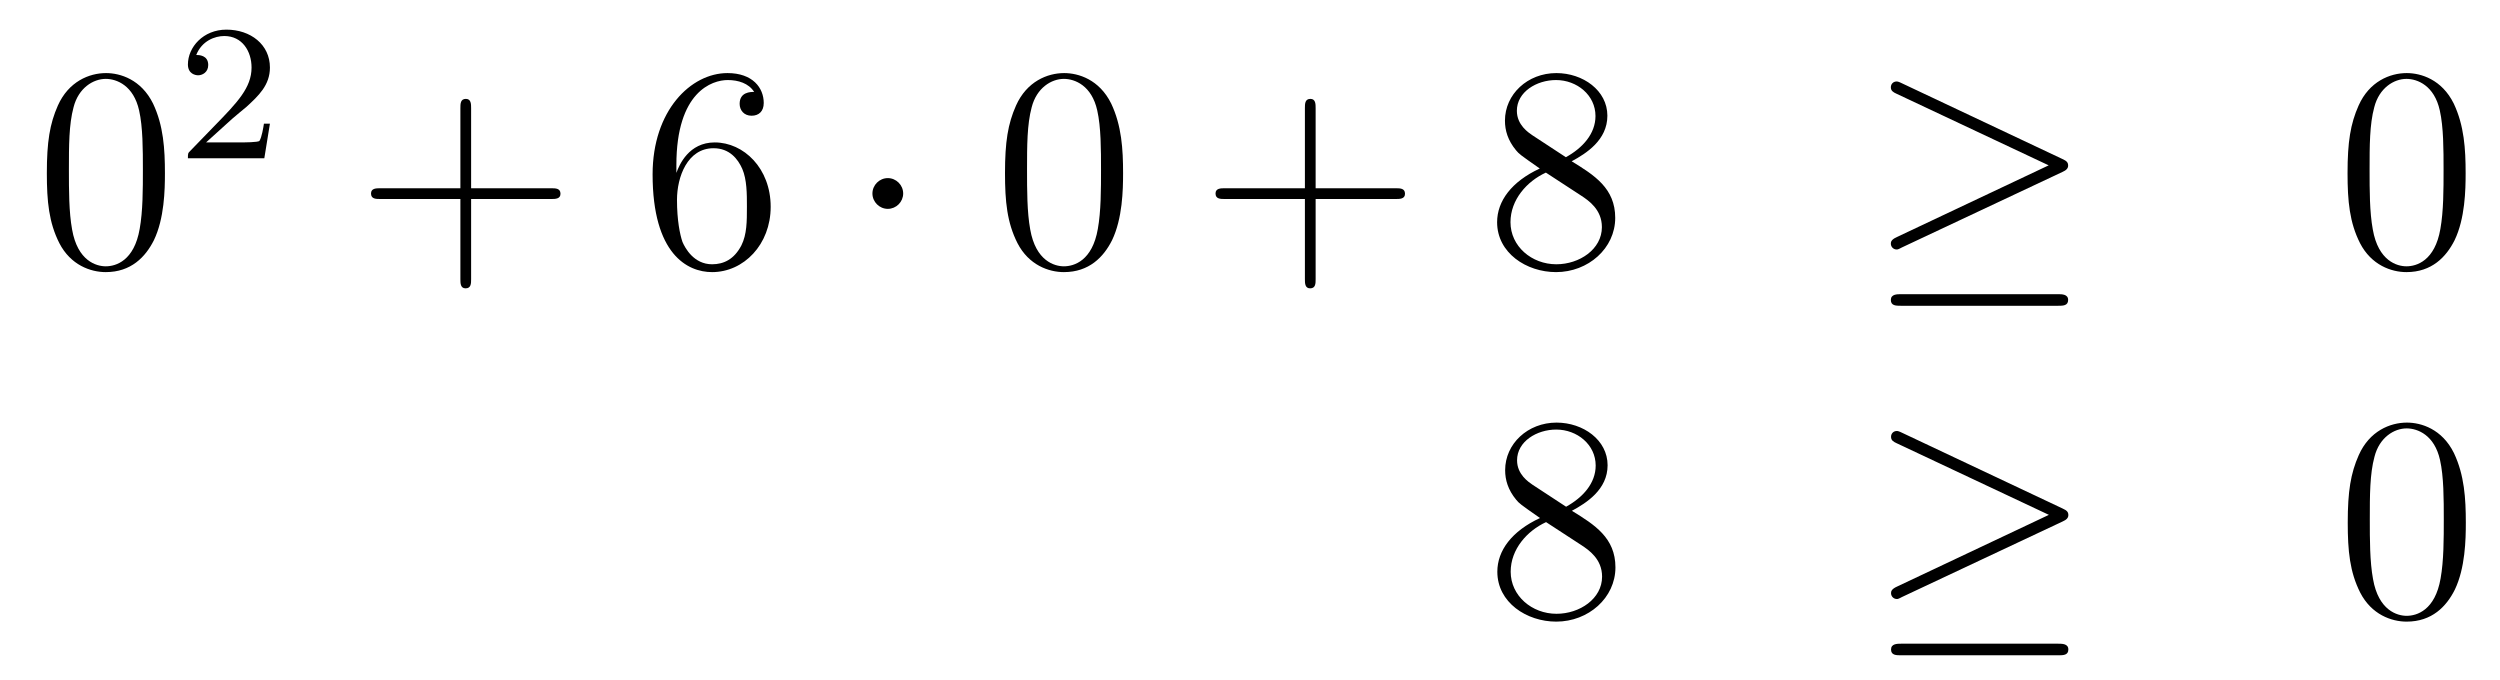
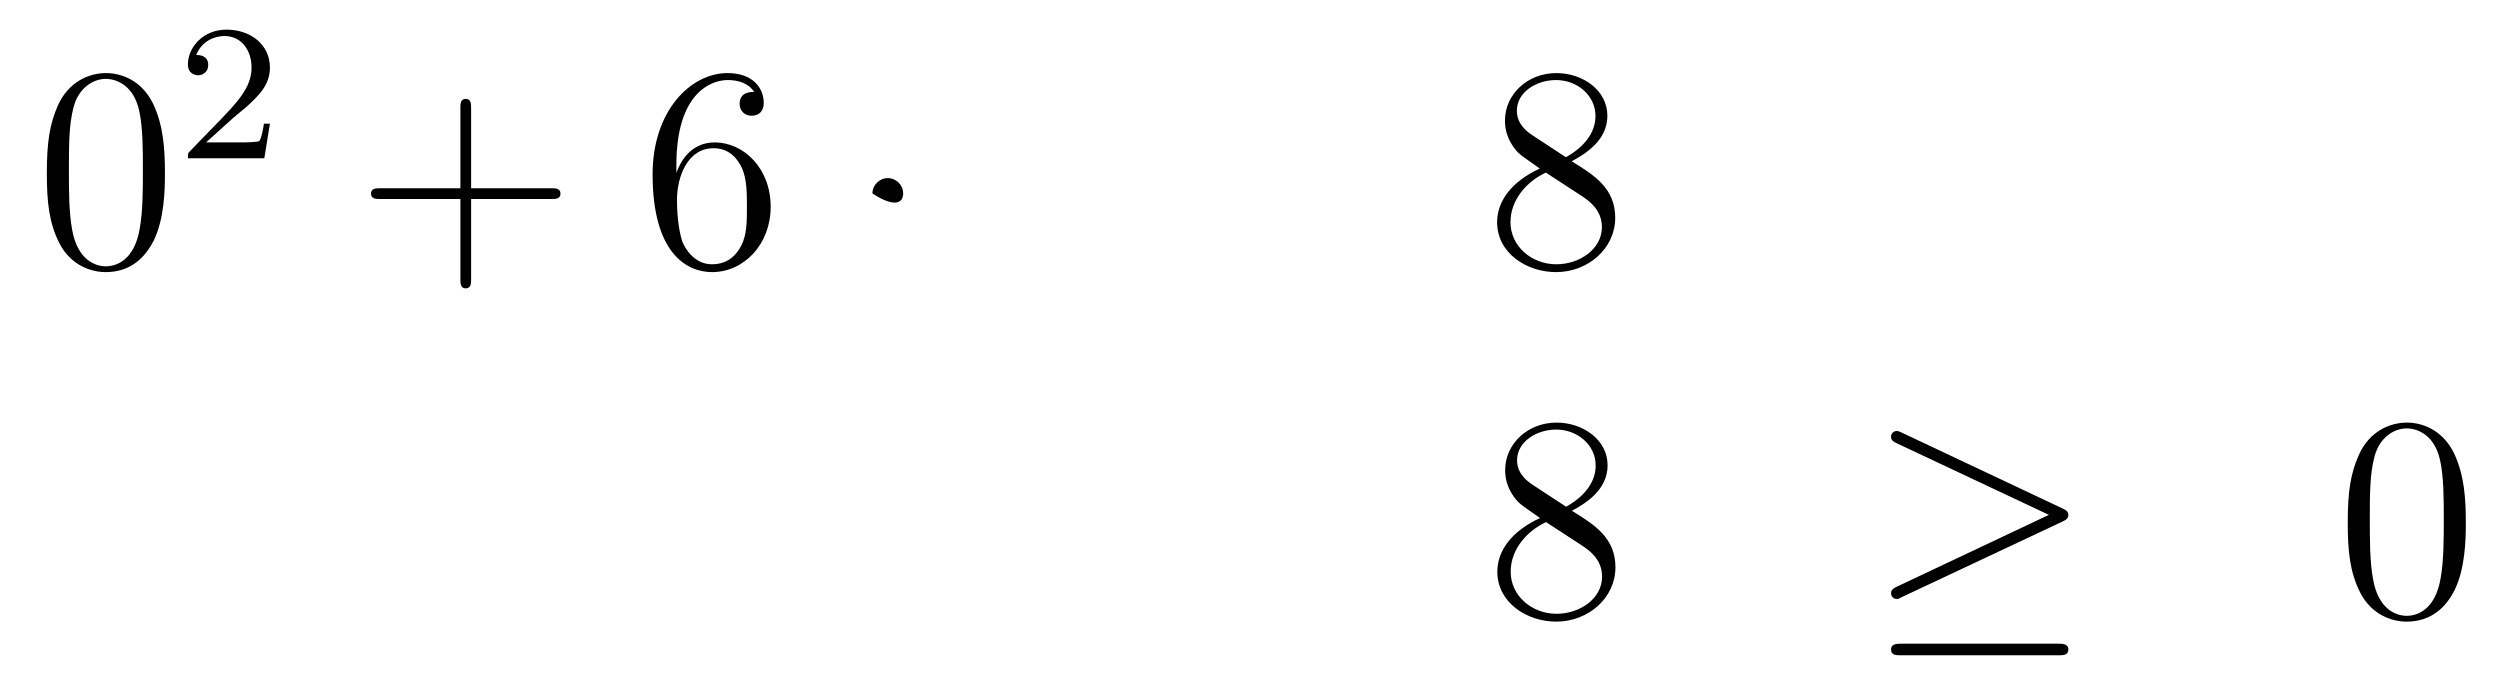
<svg xmlns="http://www.w3.org/2000/svg" height="28pt" version="1.1" viewBox="0 -28 103 28" width="103pt">
  <g id="page1">
    <g transform="matrix(1 0 0 1 -132 639)">
      <path d="M138.795 -659.865C138.795 -660.858 138.736 -661.826 138.305 -662.734C137.815 -663.727 136.954 -663.989 136.369 -663.989C135.675 -663.989 134.827 -663.643 134.384 -662.651C134.05 -661.897 133.93 -661.156 133.93 -659.865C133.93 -658.706 134.014 -657.833 134.444 -656.984C134.91 -656.076 135.735 -655.789 136.357 -655.789C137.397 -655.789 137.994 -656.411 138.341 -657.104C138.772 -658 138.795 -659.172 138.795 -659.865ZM136.357 -656.028C135.974 -656.028 135.197 -656.243 134.97 -657.546C134.839 -658.263 134.839 -659.172 134.839 -660.009C134.839 -660.989 134.839 -661.873 135.03 -662.579C135.233 -663.38 135.843 -663.75 136.357 -663.75C136.811 -663.75 137.504 -663.475 137.732 -662.448C137.887 -661.766 137.887 -660.822 137.887 -660.009C137.887 -659.208 137.887 -658.299 137.755 -657.57C137.528 -656.255 136.775 -656.028 136.357 -656.028Z" fill-rule="evenodd" />
      <path d="M141.567 -662.106C141.695 -662.225 142.029 -662.488 142.157 -662.6C142.651 -663.054 143.121 -663.492 143.121 -664.217C143.121 -665.165 142.324 -665.779 141.328 -665.779C140.372 -665.779 139.742 -665.054 139.742 -664.345C139.742 -663.954 140.053 -663.898 140.165 -663.898C140.332 -663.898 140.579 -664.018 140.579 -664.321C140.579 -664.735 140.181 -664.735 140.085 -664.735C140.316 -665.317 140.85 -665.516 141.24 -665.516C141.982 -665.516 142.364 -664.887 142.364 -664.217C142.364 -663.388 141.782 -662.783 140.842 -661.819L139.838 -660.783C139.742 -660.695 139.742 -660.679 139.742 -660.48H142.89L143.121 -661.906H142.874C142.85 -661.747 142.786 -661.348 142.691 -661.197C142.643 -661.133 142.037 -661.133 141.91 -661.133H140.491L141.567 -662.106Z" fill-rule="evenodd" />
      <path d="M151.41 -658.801H154.709C154.876 -658.801 155.092 -658.801 155.092 -659.017C155.092 -659.244 154.888 -659.244 154.709 -659.244H151.41V-662.543C151.41 -662.71 151.41 -662.926 151.194 -662.926C150.968 -662.926 150.968 -662.722 150.968 -662.543V-659.244H147.668C147.501 -659.244 147.286 -659.244 147.286 -659.028C147.286 -658.801 147.489 -658.801 147.668 -658.801H150.968V-655.502C150.968 -655.335 150.968 -655.12 151.182 -655.12C151.41 -655.12 151.41 -655.323 151.41 -655.502V-658.801Z" fill-rule="evenodd" />
      <path d="M159.867 -660.2C159.867 -663.224 161.338 -663.702 161.983 -663.702C162.414 -663.702 162.844 -663.571 163.071 -663.213C162.928 -663.213 162.473 -663.213 162.473 -662.722C162.473 -662.459 162.653 -662.232 162.964 -662.232C163.263 -662.232 163.466 -662.412 163.466 -662.758C163.466 -663.38 163.012 -663.989 161.972 -663.989C160.465 -663.989 158.887 -662.448 158.887 -659.817C158.887 -656.53 160.322 -655.789 161.338 -655.789C162.641 -655.789 163.752 -656.925 163.752 -658.479C163.752 -660.068 162.641 -661.132 161.446 -661.132C160.382 -661.132 159.987 -660.212 159.867 -659.877V-660.2ZM161.338 -656.112C160.585 -656.112 160.226 -656.781 160.118 -657.032C160.011 -657.343 159.892 -657.929 159.892 -658.766C159.892 -659.71 160.322 -660.893 161.398 -660.893C162.055 -660.893 162.402 -660.451 162.581 -660.045C162.773 -659.602 162.773 -659.005 162.773 -658.491C162.773 -657.881 162.773 -657.343 162.545 -656.889C162.246 -656.315 161.816 -656.112 161.338 -656.112Z" fill-rule="evenodd" />
-       <path d="M169.211 -659.028C169.211 -659.375 168.924 -659.662 168.578 -659.662C168.231 -659.662 167.944 -659.375 167.944 -659.028C167.944 -658.682 168.231 -658.395 168.578 -658.395C168.924 -658.395 169.211 -658.682 169.211 -659.028Z" fill-rule="evenodd" />
-       <path d="M178.271 -659.865C178.271 -660.858 178.211 -661.826 177.781 -662.734C177.291 -663.727 176.43 -663.989 175.844 -663.989C175.151 -663.989 174.302 -663.643 173.86 -662.651C173.525 -661.897 173.406 -661.156 173.406 -659.865C173.406 -658.706 173.489 -657.833 173.919 -656.984C174.386 -656.076 175.211 -655.789 175.832 -655.789C176.872 -655.789 177.47 -656.411 177.817 -657.104C178.247 -658 178.271 -659.172 178.271 -659.865ZM175.832 -656.028C175.45 -656.028 174.673 -656.243 174.445 -657.546C174.314 -658.263 174.314 -659.172 174.314 -660.009C174.314 -660.989 174.314 -661.873 174.505 -662.579C174.709 -663.38 175.318 -663.75 175.832 -663.75C176.286 -663.75 176.98 -663.475 177.207 -662.448C177.362 -661.766 177.362 -660.822 177.362 -660.009C177.362 -659.208 177.362 -658.299 177.231 -657.57C177.004 -656.255 176.251 -656.028 175.832 -656.028Z" fill-rule="evenodd" />
-       <path d="M186.204 -658.801H189.503C189.671 -658.801 189.886 -658.801 189.886 -659.017C189.886 -659.244 189.683 -659.244 189.503 -659.244H186.204V-662.543C186.204 -662.71 186.204 -662.926 185.989 -662.926C185.762 -662.926 185.762 -662.722 185.762 -662.543V-659.244H182.463C182.295 -659.244 182.08 -659.244 182.08 -659.028C182.08 -658.801 182.283 -658.801 182.463 -658.801H185.762V-655.502C185.762 -655.335 185.762 -655.12 185.977 -655.12C186.204 -655.12 186.204 -655.323 186.204 -655.502V-658.801Z" fill-rule="evenodd" />
+       <path d="M169.211 -659.028C169.211 -659.375 168.924 -659.662 168.578 -659.662C168.231 -659.662 167.944 -659.375 167.944 -659.028C168.924 -658.395 169.211 -658.682 169.211 -659.028Z" fill-rule="evenodd" />
      <path d="M196.753 -660.355C197.352 -660.678 198.224 -661.228 198.224 -662.232C198.224 -663.272 197.22 -663.989 196.121 -663.989C194.936 -663.989 194.004 -663.117 194.004 -662.029C194.004 -661.623 194.124 -661.216 194.459 -660.81C194.591 -660.654 194.602 -660.642 195.439 -660.057C194.279 -659.519 193.681 -658.718 193.681 -657.845C193.681 -656.578 194.89 -655.789 196.109 -655.789C197.435 -655.789 198.547 -656.769 198.547 -658.024C198.547 -659.244 197.687 -659.782 196.753 -660.355ZM195.128 -661.431C194.972 -661.539 194.495 -661.85 194.495 -662.435C194.495 -663.213 195.307 -663.702 196.109 -663.702C196.969 -663.702 197.734 -663.081 197.734 -662.22C197.734 -661.491 197.208 -660.905 196.514 -660.523L195.128 -661.431ZM195.69 -659.889L197.136 -658.945C197.447 -658.742 197.998 -658.371 197.998 -657.642C197.998 -656.733 197.076 -656.112 196.121 -656.112C195.104 -656.112 194.232 -656.853 194.232 -657.845C194.232 -658.777 194.912 -659.531 195.69 -659.889Z" fill-rule="evenodd" />
-       <path d="M216.967 -659.913C217.135 -659.985 217.207 -660.068 217.207 -660.176C217.207 -660.296 217.159 -660.367 216.967 -660.451L210.38 -663.559C210.214 -663.643 210.166 -663.643 210.142 -663.643C209.999 -663.643 209.903 -663.535 209.903 -663.404C209.903 -663.26 209.999 -663.201 210.13 -663.141L216.406 -660.188L210.154 -657.235C209.915 -657.128 209.903 -657.032 209.903 -656.96C209.903 -656.829 210.01 -656.721 210.142 -656.721C210.178 -656.721 210.202 -656.721 210.358 -656.805L216.967 -659.913ZM216.788 -654.402C216.991 -654.402 217.207 -654.402 217.207 -654.641C217.207 -654.88 216.955 -654.88 216.776 -654.88H210.332C210.154 -654.88 209.903 -654.88 209.903 -654.641C209.903 -654.402 210.118 -654.402 210.322 -654.402H216.788Z" fill-rule="evenodd" />
-       <path d="M233.584 -659.865C233.584 -660.858 233.525 -661.826 233.094 -662.734C232.604 -663.727 231.743 -663.989 231.157 -663.989C230.464 -663.989 229.615 -663.643 229.174 -662.651C228.839 -661.897 228.719 -661.156 228.719 -659.865C228.719 -658.706 228.803 -657.833 229.232 -656.984C229.699 -656.076 230.524 -655.789 231.145 -655.789C232.186 -655.789 232.783 -656.411 233.13 -657.104C233.561 -658 233.584 -659.172 233.584 -659.865ZM231.145 -656.028C230.764 -656.028 229.986 -656.243 229.759 -657.546C229.627 -658.263 229.627 -659.172 229.627 -660.009C229.627 -660.989 229.627 -661.873 229.819 -662.579C230.022 -663.38 230.632 -663.75 231.145 -663.75C231.6 -663.75 232.294 -663.475 232.52 -662.448C232.675 -661.766 232.675 -660.822 232.675 -660.009C232.675 -659.208 232.675 -658.299 232.544 -657.57C232.318 -656.255 231.564 -656.028 231.145 -656.028Z" fill-rule="evenodd" />
      <path d="M196.762 -645.955C197.36 -646.278 198.233 -646.828 198.233 -647.832C198.233 -648.872 197.228 -649.589 196.129 -649.589C194.945 -649.589 194.012 -648.717 194.012 -647.629C194.012 -647.223 194.132 -646.816 194.467 -646.41C194.599 -646.254 194.611 -646.242 195.448 -645.657C194.288 -645.119 193.69 -644.318 193.69 -643.445C193.69 -642.178 194.898 -641.389 196.117 -641.389C197.443 -641.389 198.556 -642.369 198.556 -643.624C198.556 -644.844 197.695 -645.382 196.762 -645.955ZM195.137 -647.031C194.981 -647.139 194.503 -647.45 194.503 -648.035C194.503 -648.813 195.316 -649.302 196.117 -649.302C196.978 -649.302 197.742 -648.681 197.742 -647.82C197.742 -647.091 197.216 -646.505 196.523 -646.123L195.137 -647.031ZM195.698 -645.489L197.146 -644.545C197.455 -644.342 198.006 -643.971 198.006 -643.242C198.006 -642.333 197.086 -641.712 196.129 -641.712C195.113 -641.712 194.24 -642.453 194.24 -643.445C194.24 -644.377 194.921 -645.131 195.698 -645.489Z" fill-rule="evenodd" />
      <path d="M216.976 -645.513C217.144 -645.585 217.216 -645.668 217.216 -645.776C217.216 -645.896 217.168 -645.967 216.976 -646.051L210.389 -649.159C210.222 -649.243 210.174 -649.243 210.15 -649.243C210.007 -649.243 209.911 -649.135 209.911 -649.004C209.911 -648.86 210.007 -648.801 210.138 -648.741L216.414 -645.788L210.162 -642.835C209.923 -642.728 209.911 -642.632 209.911 -642.56C209.911 -642.429 210.018 -642.321 210.15 -642.321C210.186 -642.321 210.21 -642.321 210.366 -642.405L216.976 -645.513ZM216.797 -640.002C217 -640.002 217.216 -640.002 217.216 -640.241C217.216 -640.48 216.964 -640.48 216.785 -640.48H210.342C210.162 -640.48 209.911 -640.48 209.911 -640.241C209.911 -640.002 210.126 -640.002 210.33 -640.002H216.797Z" fill-rule="evenodd" />
      <path d="M233.592 -645.465C233.592 -646.458 233.533 -647.426 233.102 -648.334C232.613 -649.327 231.751 -649.589 231.166 -649.589C230.472 -649.589 229.624 -649.243 229.182 -648.251C228.847 -647.497 228.727 -646.756 228.727 -645.465C228.727 -644.306 228.811 -643.433 229.241 -642.584C229.708 -641.676 230.532 -641.389 231.154 -641.389C232.194 -641.389 232.792 -642.011 233.138 -642.704C233.569 -643.6 233.592 -644.772 233.592 -645.465ZM231.154 -641.628C230.772 -641.628 229.994 -641.843 229.768 -643.146C229.636 -643.863 229.636 -644.772 229.636 -645.609C229.636 -646.589 229.636 -647.473 229.828 -648.179C230.03 -648.98 230.64 -649.35 231.154 -649.35C231.608 -649.35 232.302 -649.075 232.529 -648.048C232.684 -647.366 232.684 -646.422 232.684 -645.609C232.684 -644.808 232.684 -643.899 232.553 -643.17C232.326 -641.855 231.572 -641.628 231.154 -641.628Z" fill-rule="evenodd" />
    </g>
  </g>
</svg>